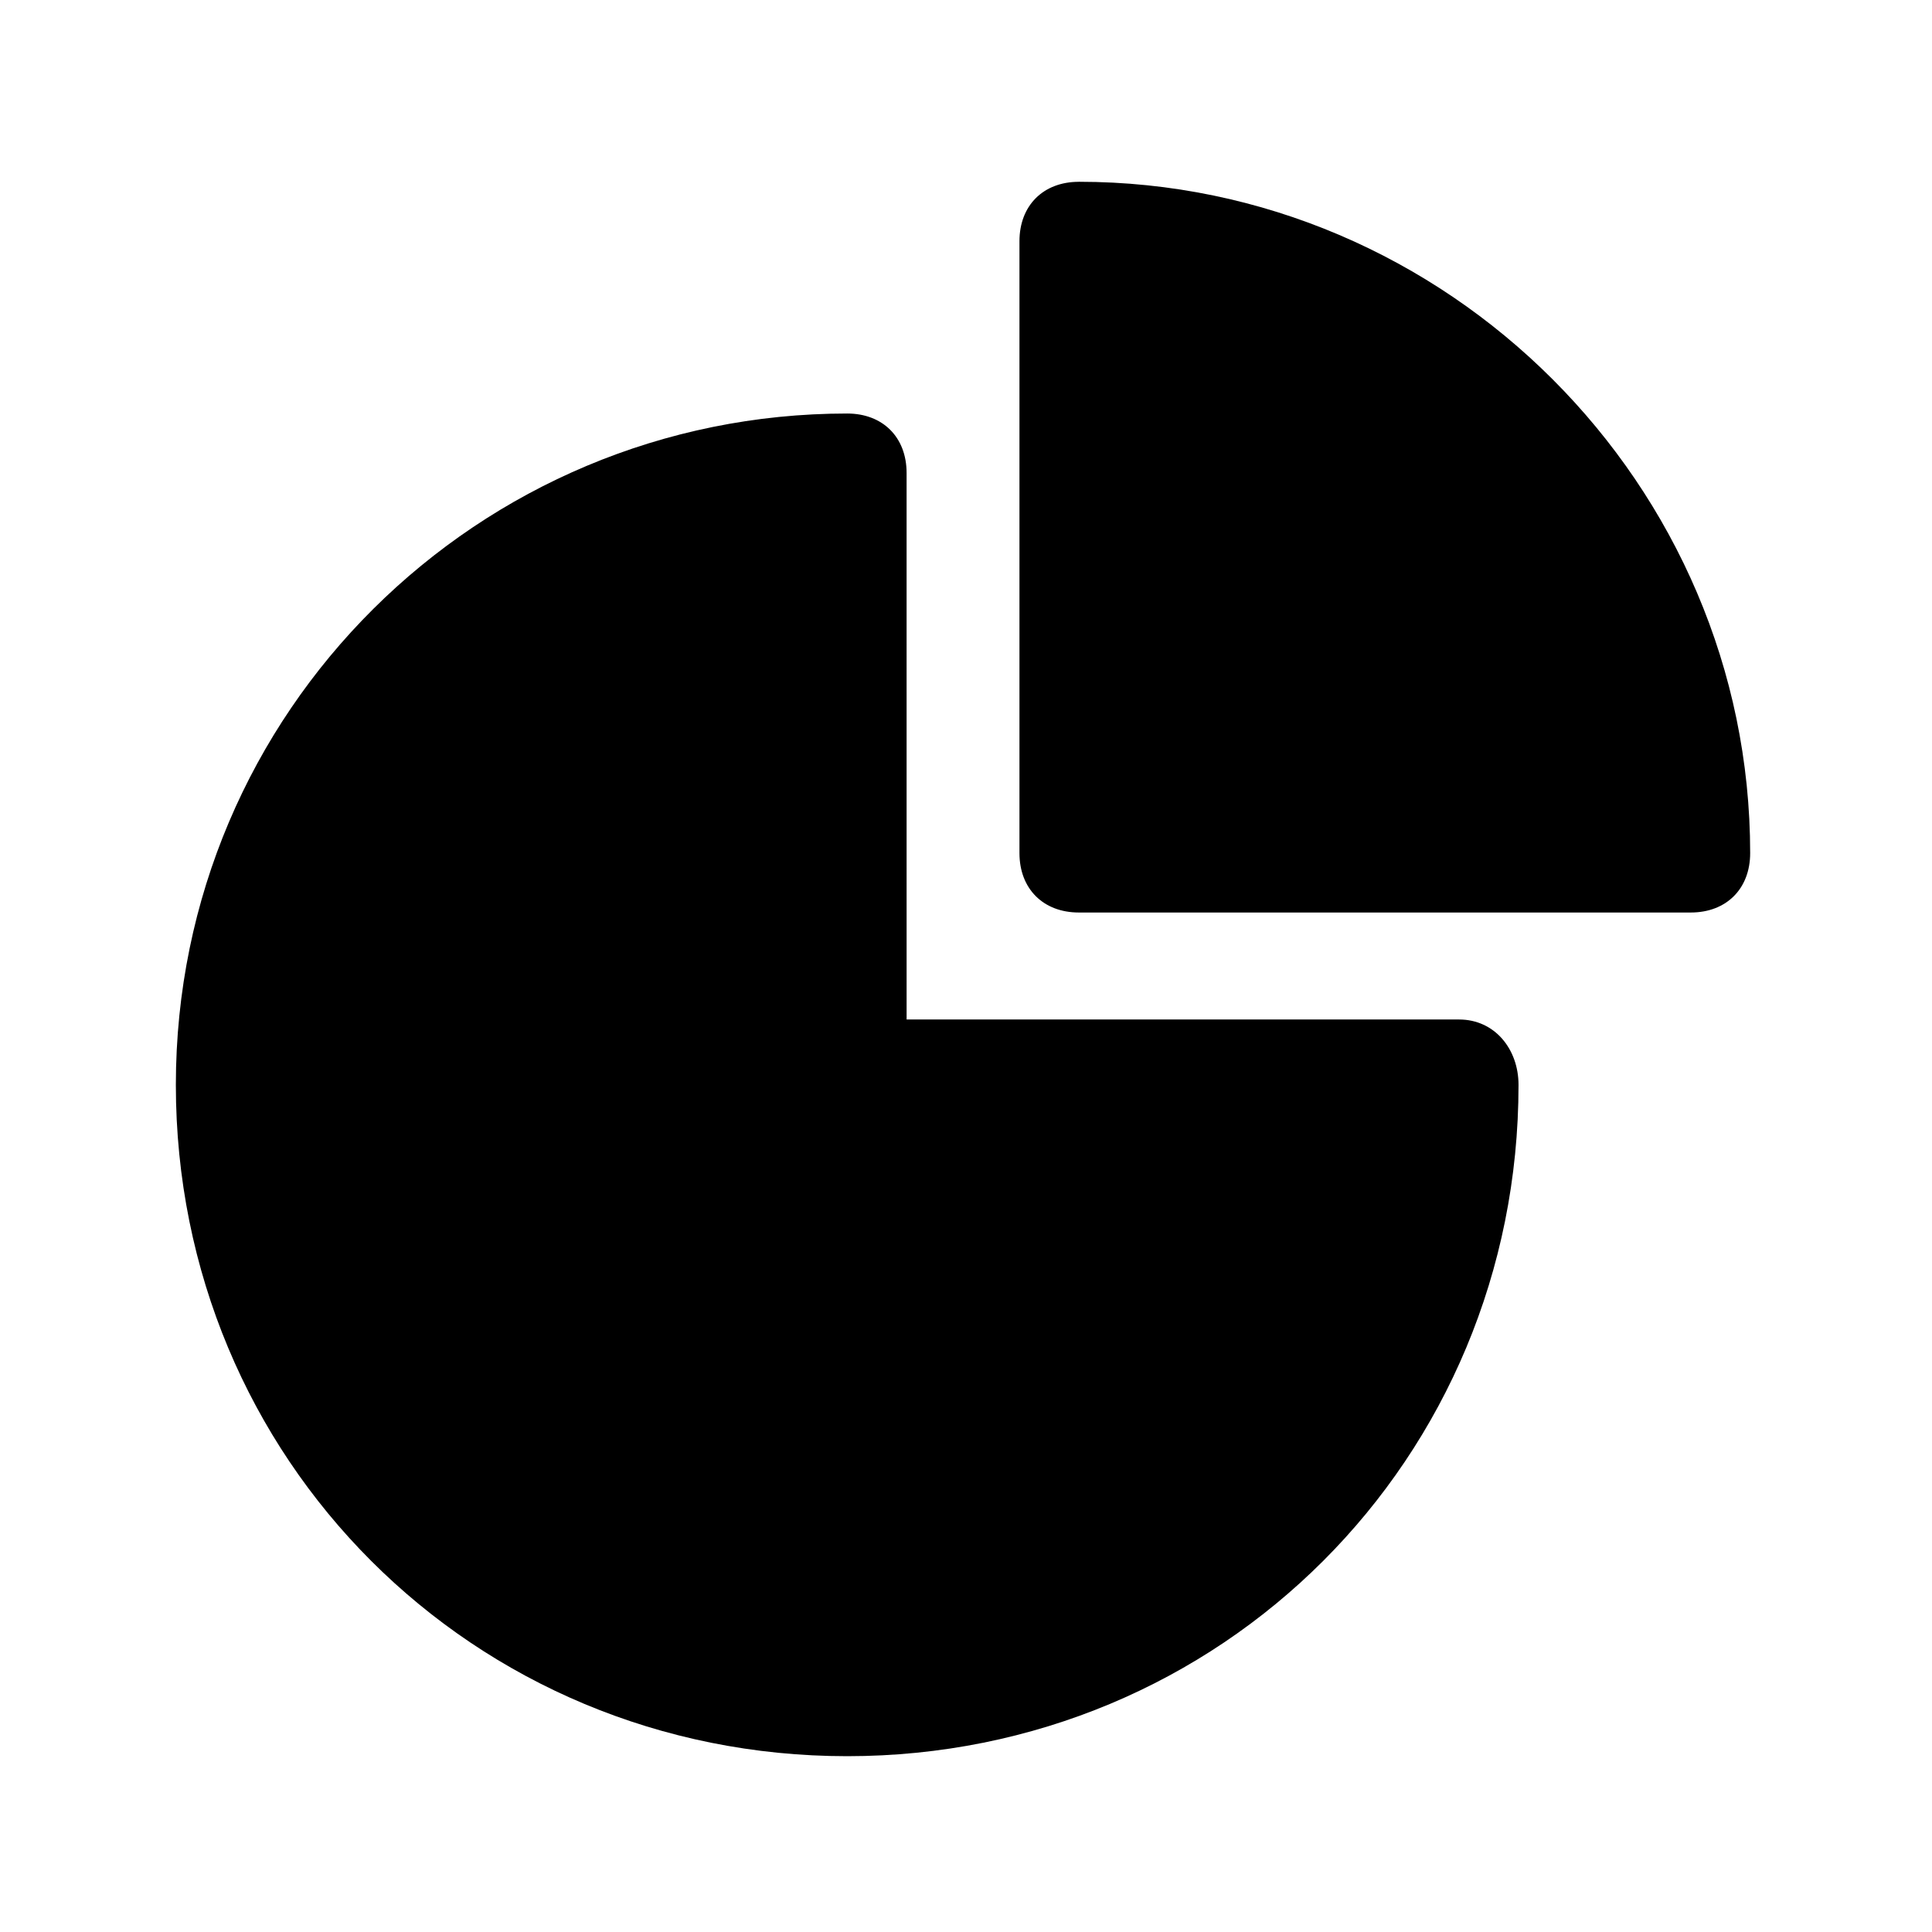
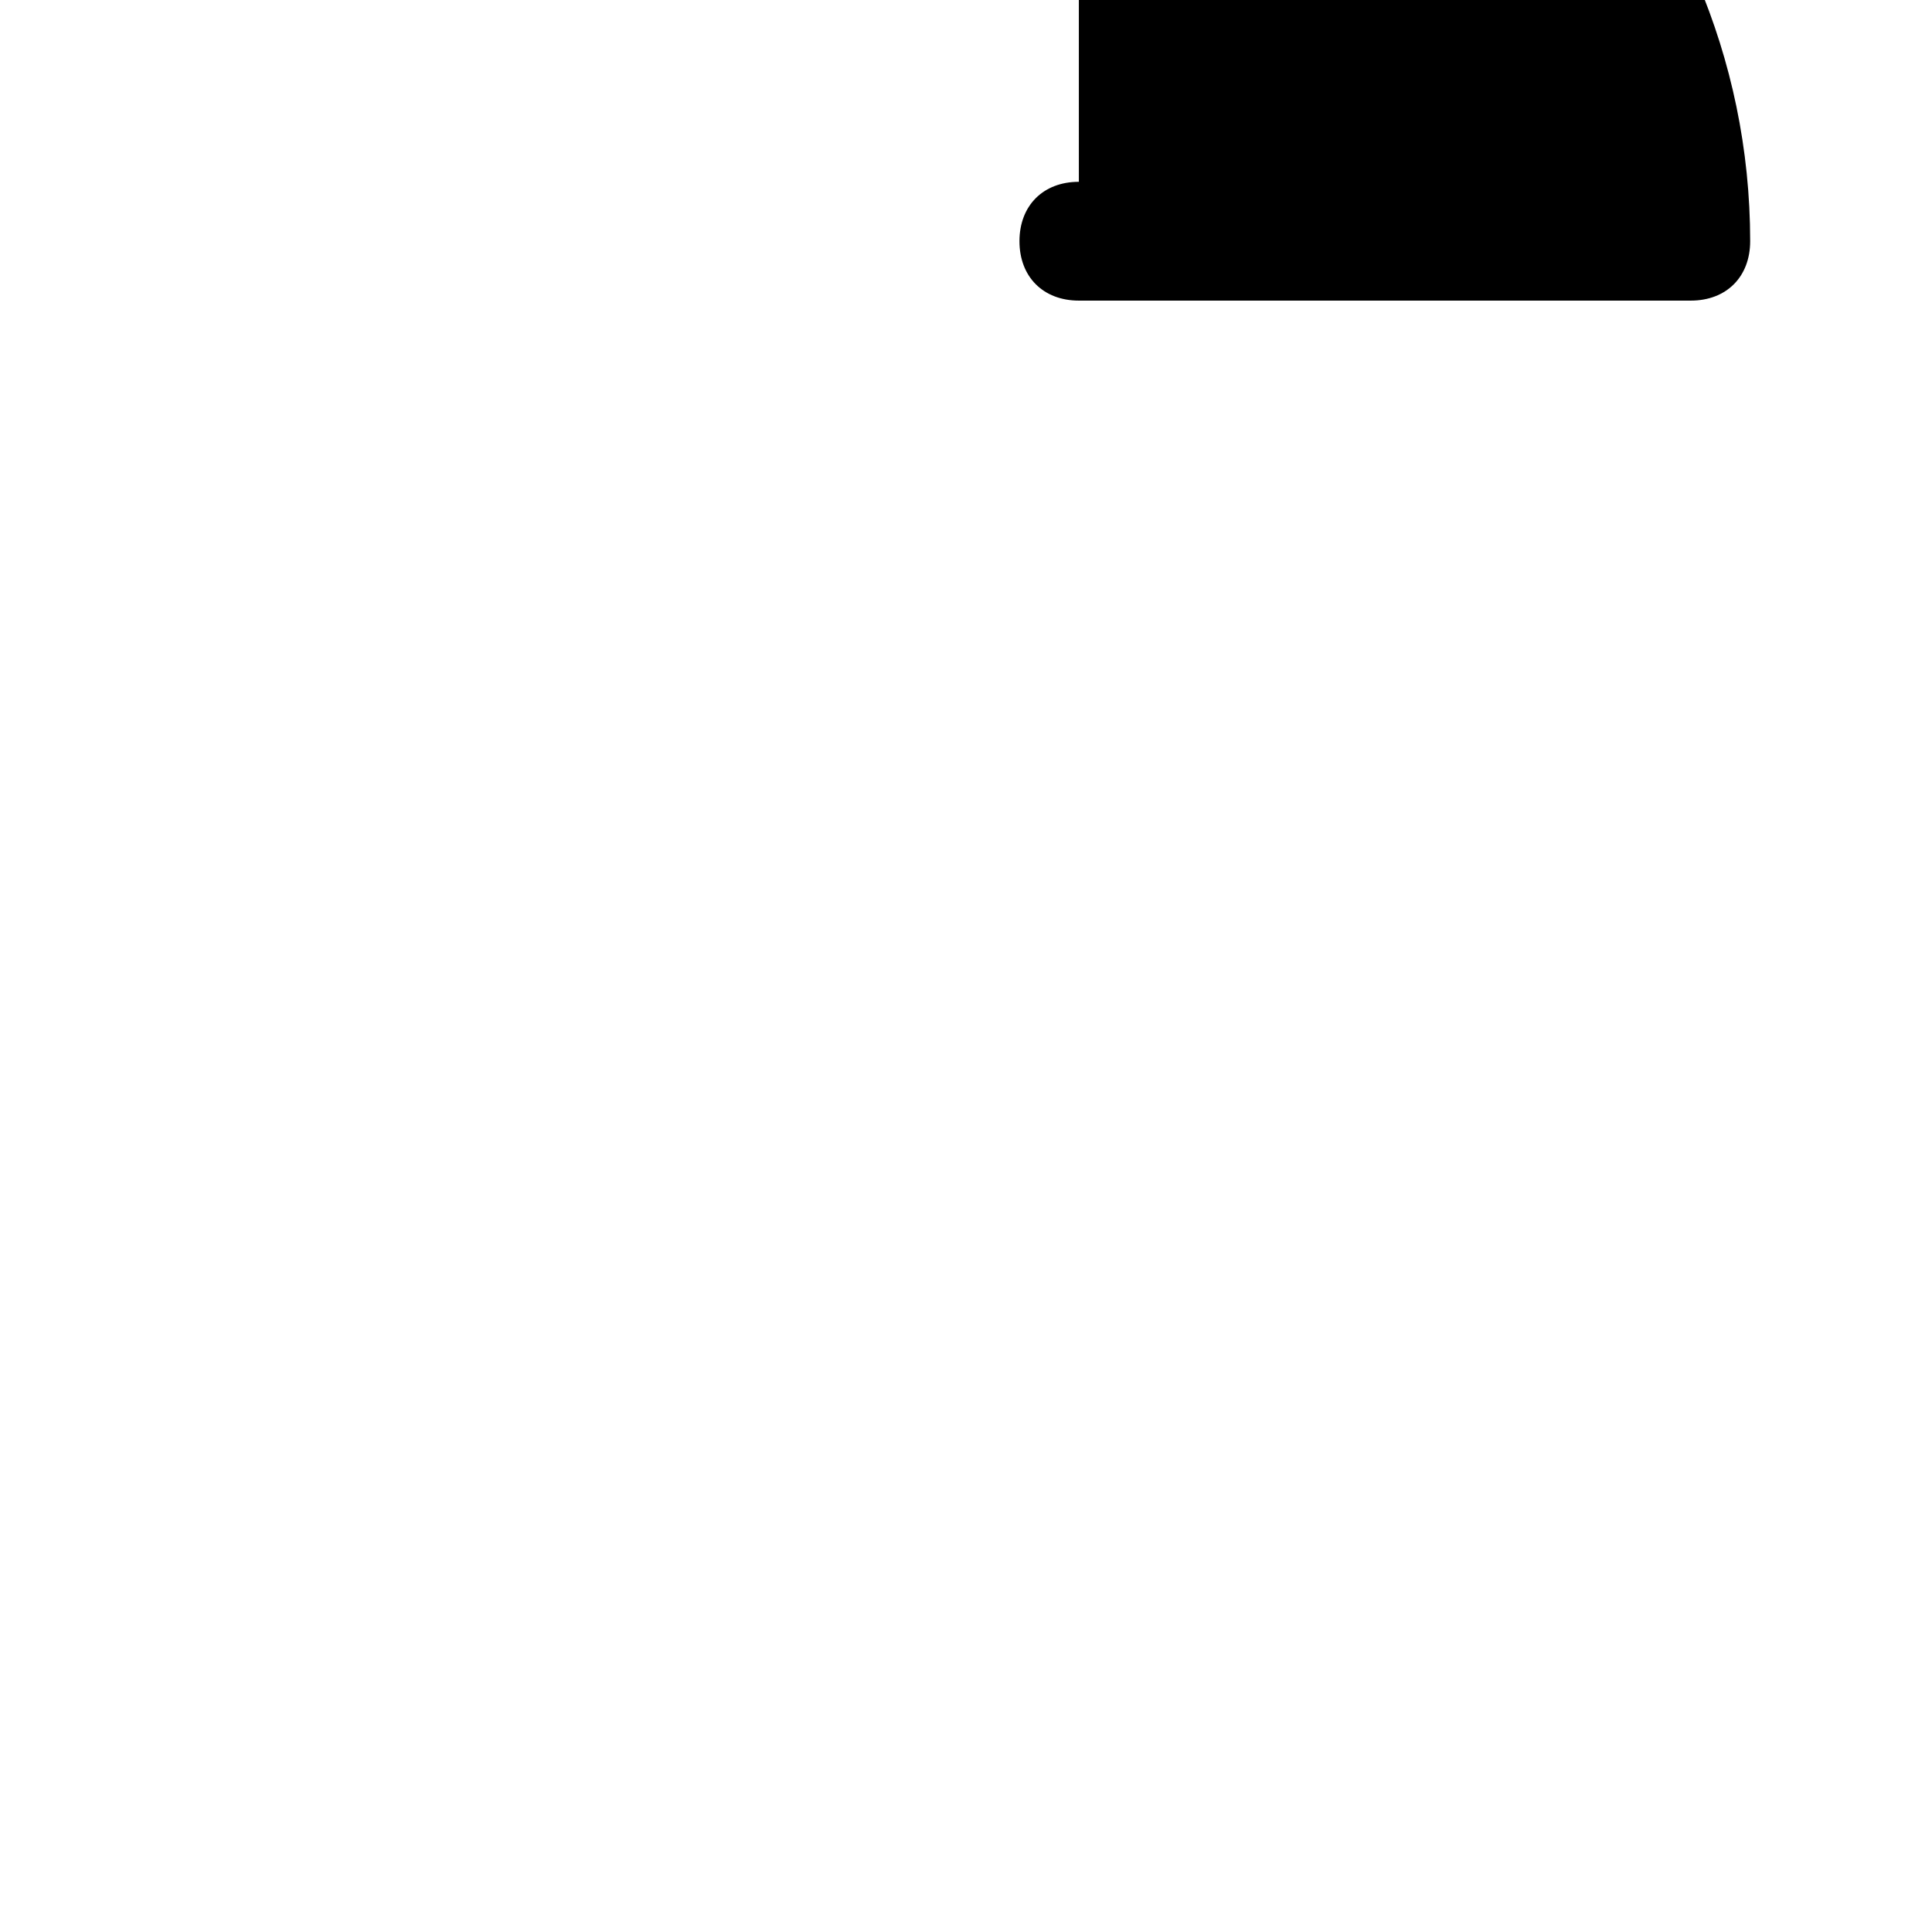
<svg xmlns="http://www.w3.org/2000/svg" fill="#000000" width="800px" height="800px" version="1.1" viewBox="144 144 512 512">
  <g>
-     <path d="m429.91 192.18c-9.445 0-15.742 6.297-15.742 15.742v162.16c0 9.445 6.297 15.742 15.742 15.742h162.16c9.445 0 15.742-6.297 15.742-15.742 0-97.609-80.297-177.91-177.91-177.91z" />
-     <path d="m530.68 414.17h-146.42l-0.004-144.84c0-9.445-6.297-15.742-15.742-15.742-97.613 0-177.91 78.719-177.91 177.91s78.719 177.91 177.91 177.91 177.91-78.719 177.91-177.91c0-9.449-6.297-17.32-15.742-17.32z" />
+     <path d="m429.91 192.18c-9.445 0-15.742 6.297-15.742 15.742c0 9.445 6.297 15.742 15.742 15.742h162.16c9.445 0 15.742-6.297 15.742-15.742 0-97.609-80.297-177.91-177.91-177.91z" />
  </g>
</svg>